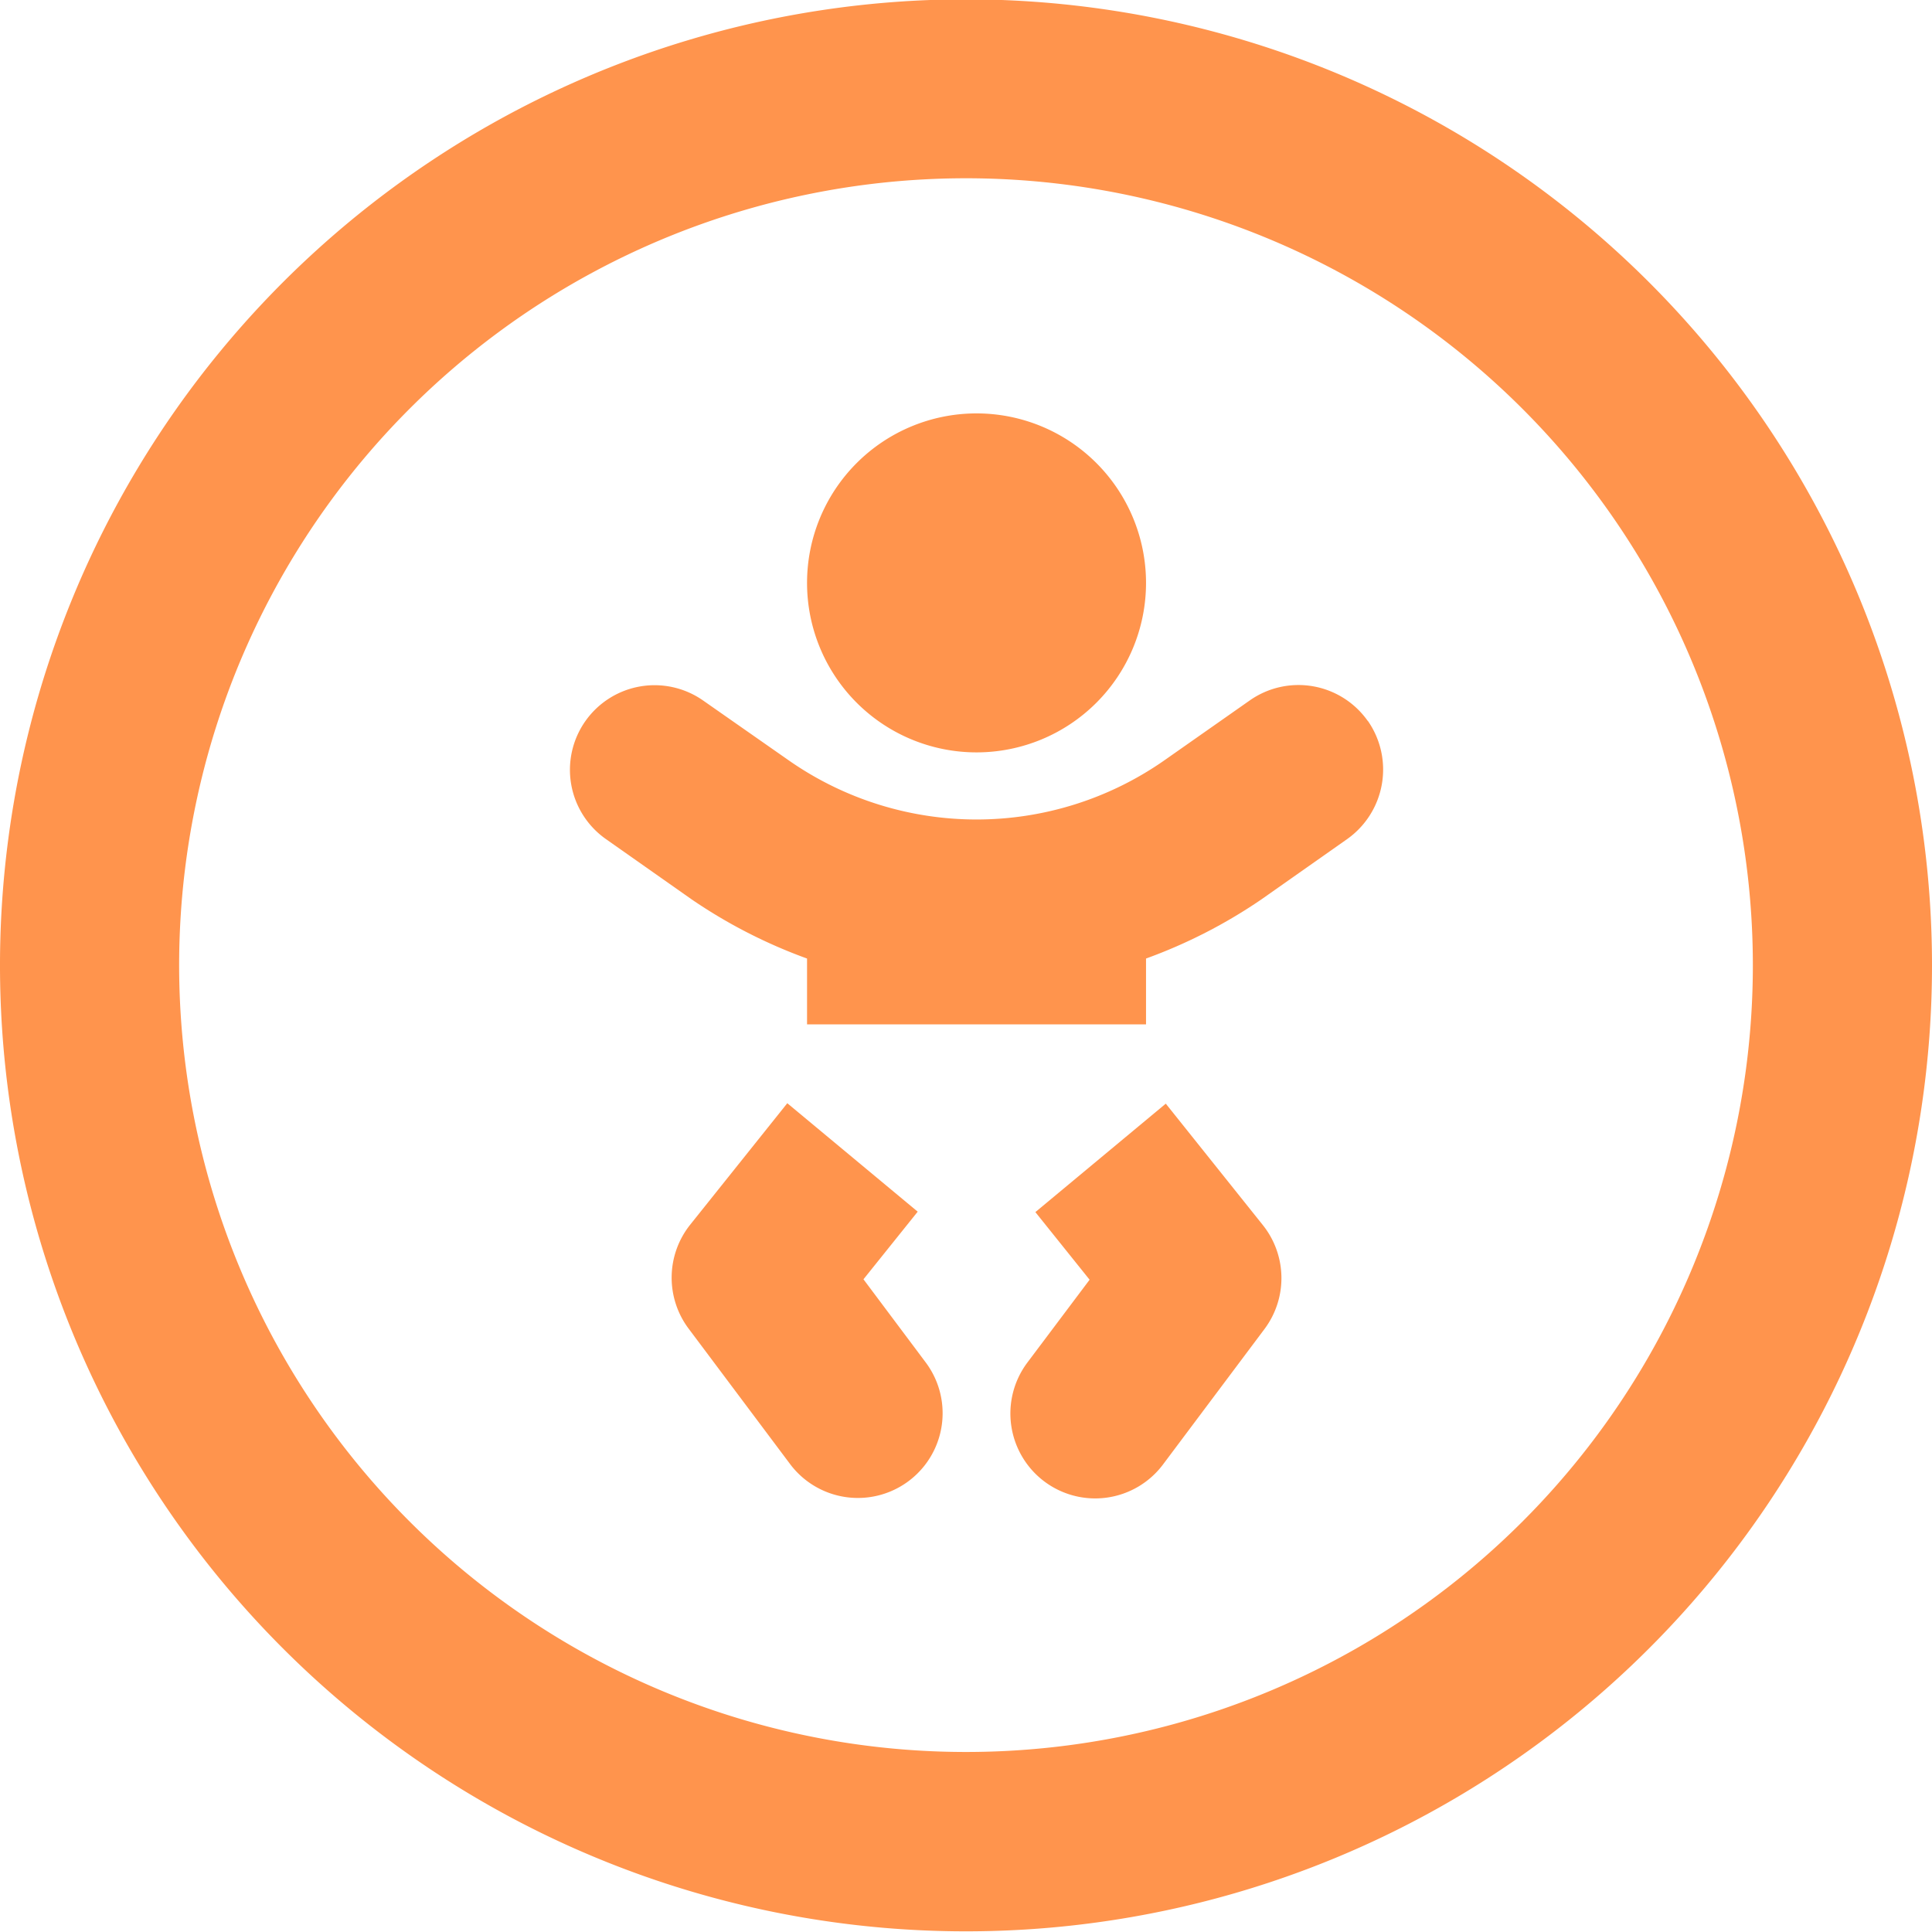
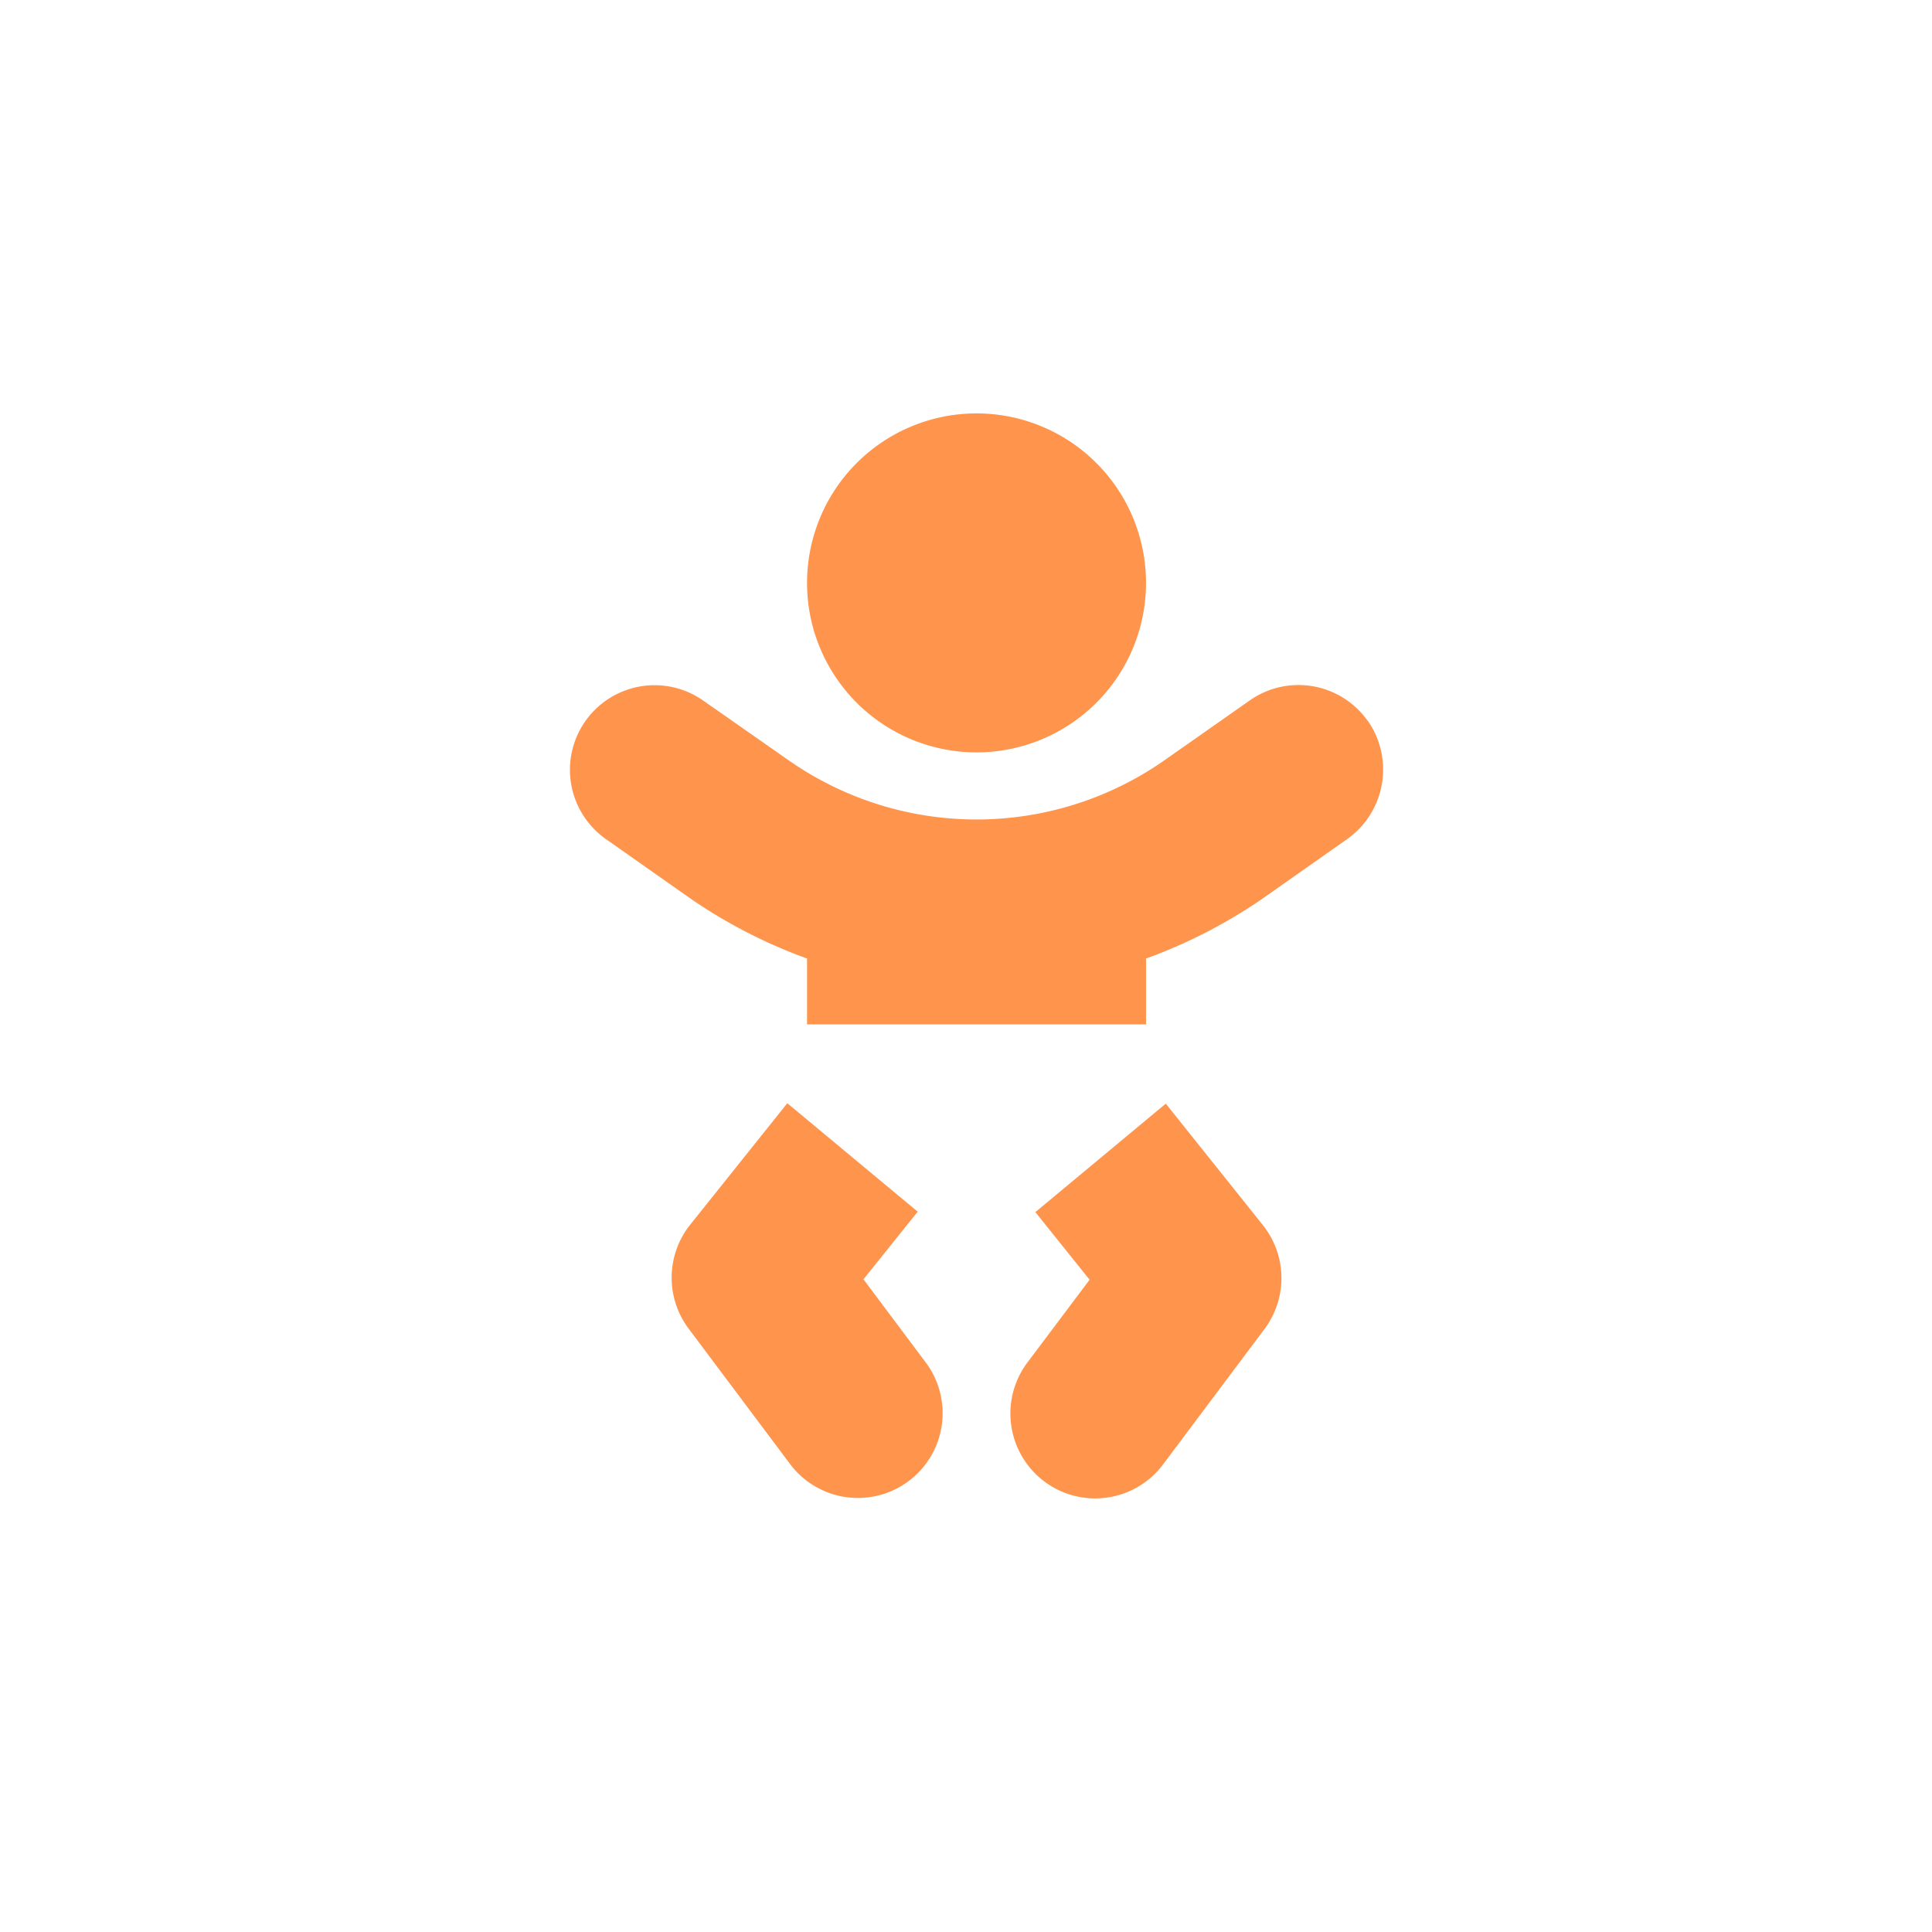
<svg xmlns="http://www.w3.org/2000/svg" id="Capa_5" data-name="Capa 5" viewBox="0 0 88 88">
  <defs>
    <style>.cls-1{fill:#ff944d;}</style>
  </defs>
  <title>bebe</title>
-   <path class="cls-1" d="M900.27,1203a44,44,0,1,0,44,44,44,44,0,0,0-44-44m0,79.83A35.84,35.84,0,1,1,936.11,1247a35.83,35.83,0,0,1-35.84,35.83" transform="translate(-856.27 -1203.03)" />
  <path class="cls-1" d="M900.75,1237.3a7.72,7.72,0,1,0-7.72-7.72,7.72,7.72,0,0,0,7.72,7.72m-5.15,24,2.47-3.08-5.94-4.94-4.42,5.53a3.87,3.87,0,0,0-.08,4.73l4.63,6.18a3.86,3.86,0,1,0,6.17-4.64Zm13.77-8-5.94,4.94,2.47,3.08-2.84,3.78a3.87,3.87,0,0,0,.78,5.41,3.86,3.86,0,0,0,5.4-.77l4.63-6.18a3.87,3.87,0,0,0-.08-4.73Zm9.2-17.43a3.86,3.86,0,0,0-5.37-.94l-3.92,2.75a14.93,14.93,0,0,1-17.06,0l-3.92-2.74a3.85,3.85,0,1,0-4.43,6.31l3.91,2.75a23.48,23.48,0,0,0,5.25,2.69v3h15.44v-3a23.48,23.48,0,0,0,5.25-2.69l3.91-2.75a3.88,3.88,0,0,0,.94-5.39" transform="translate(-856.27 -1203.03)" />
</svg>